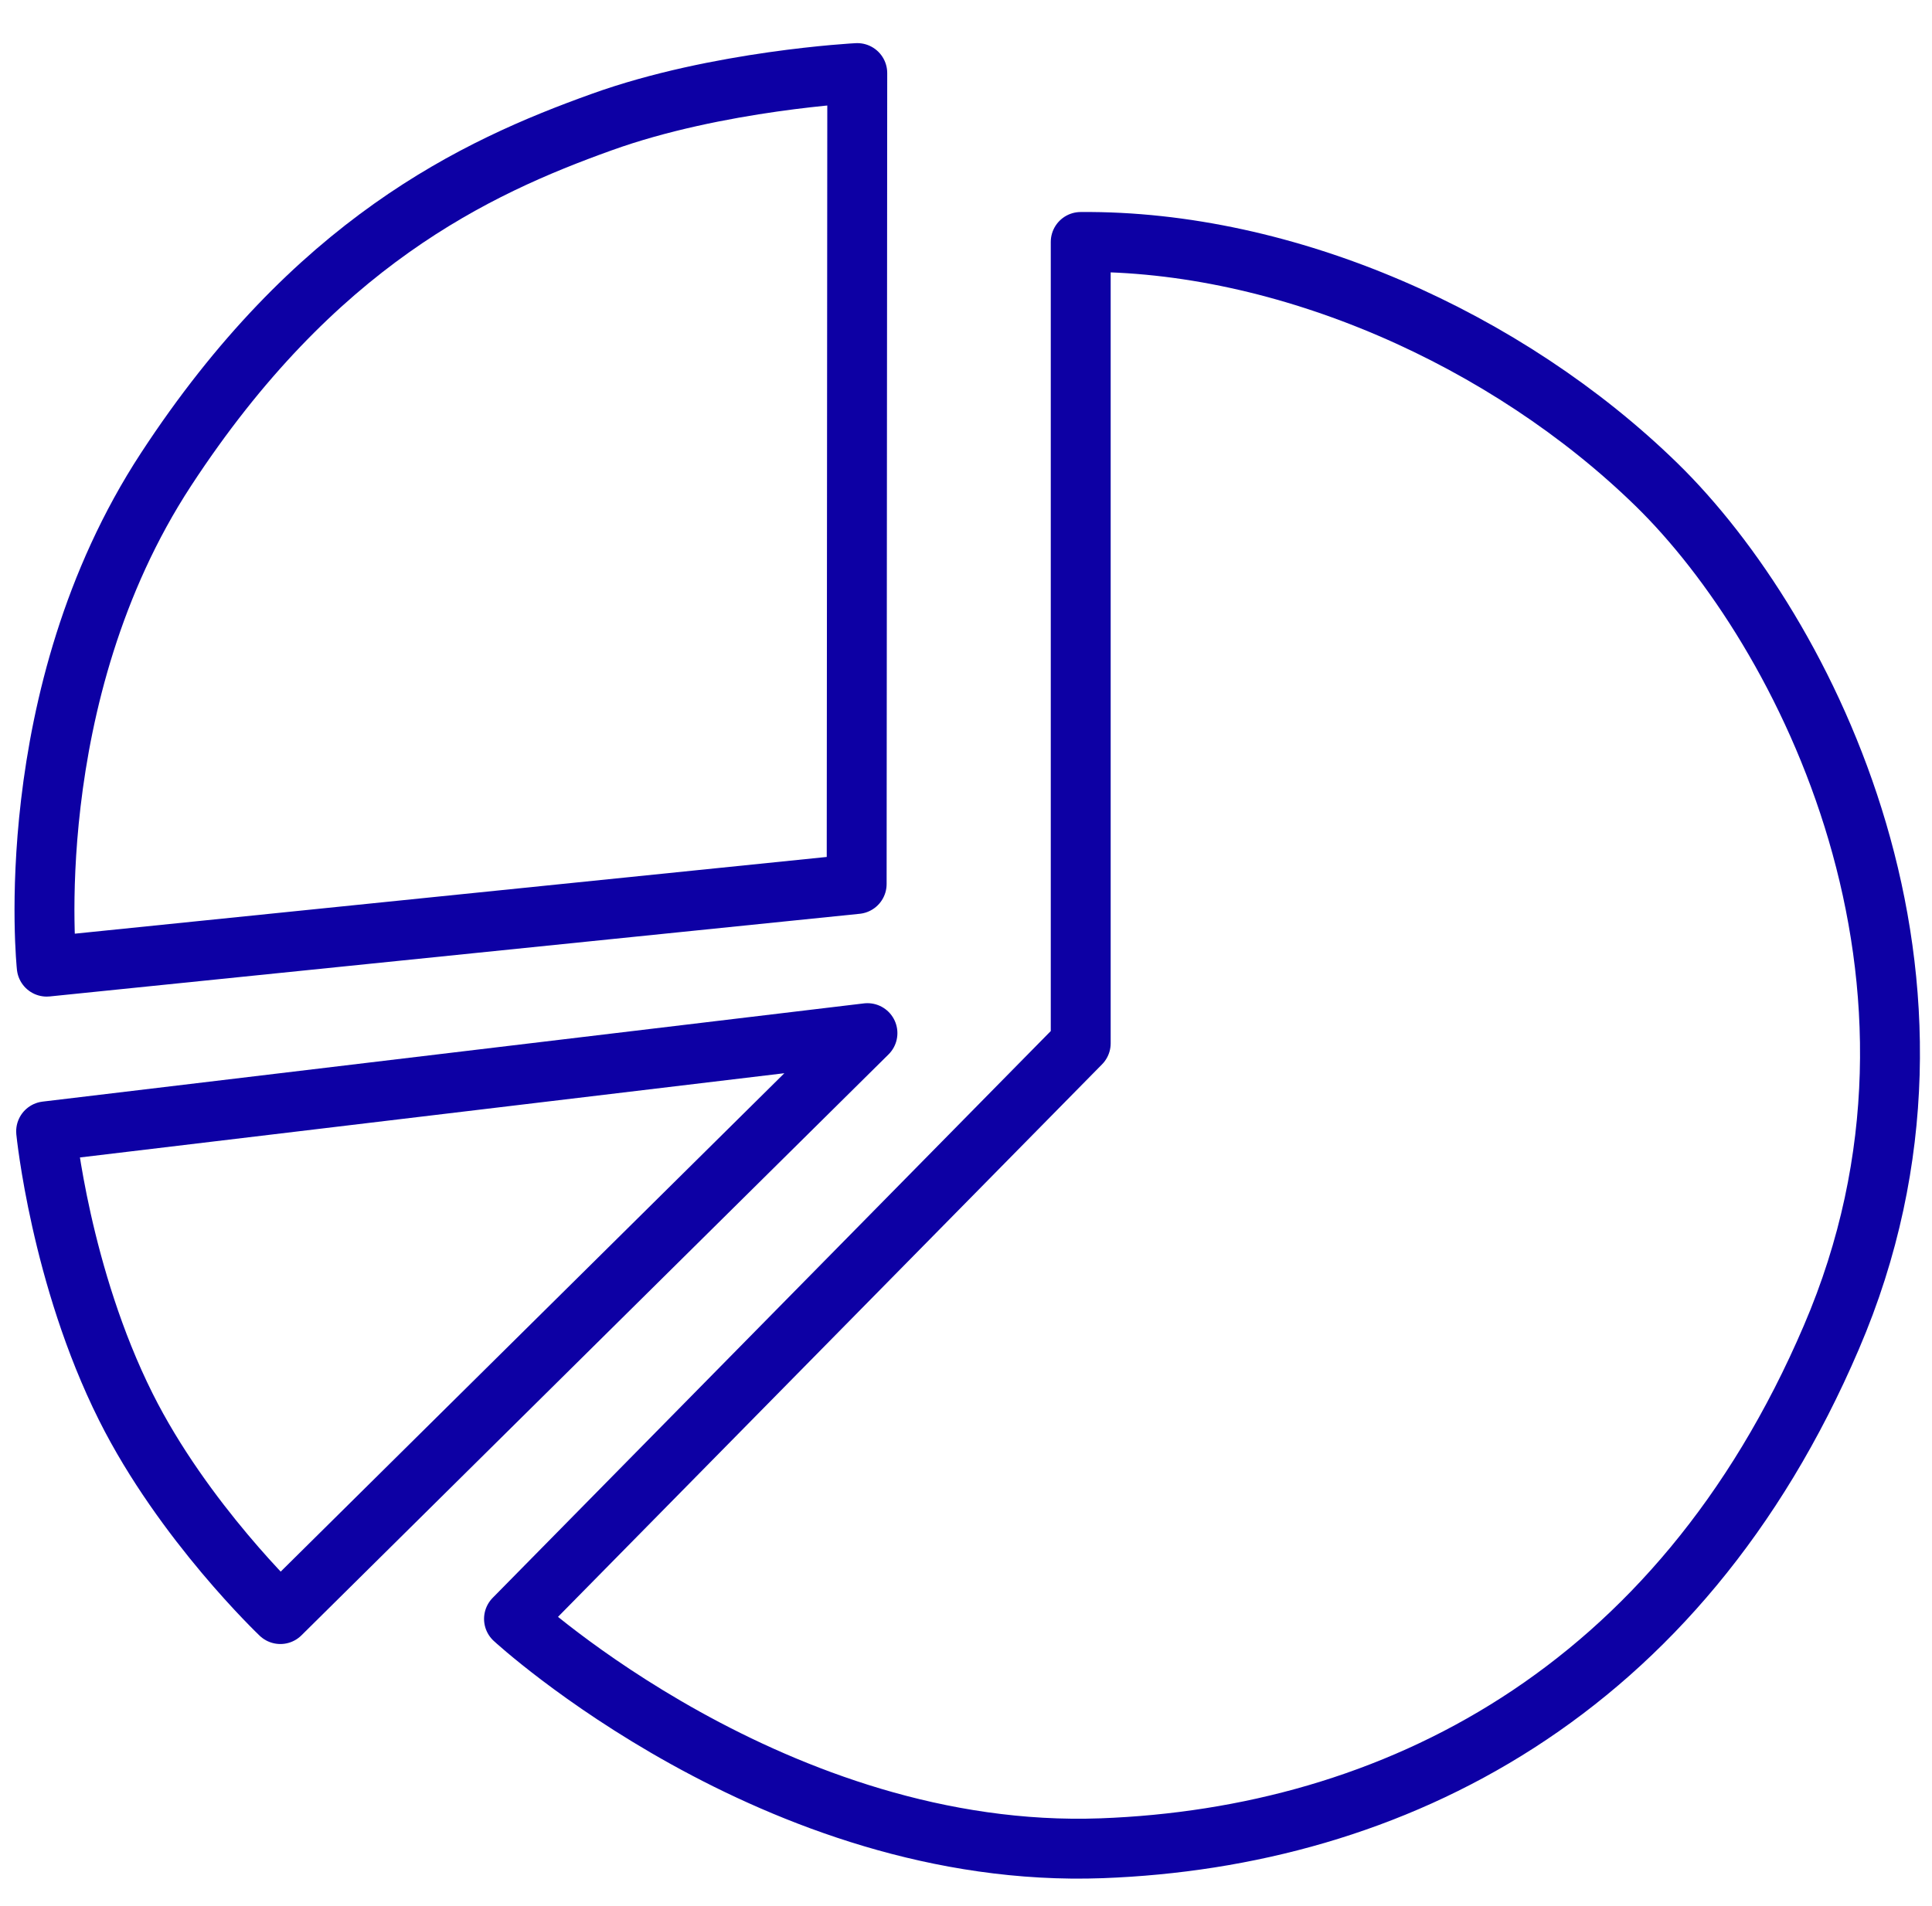
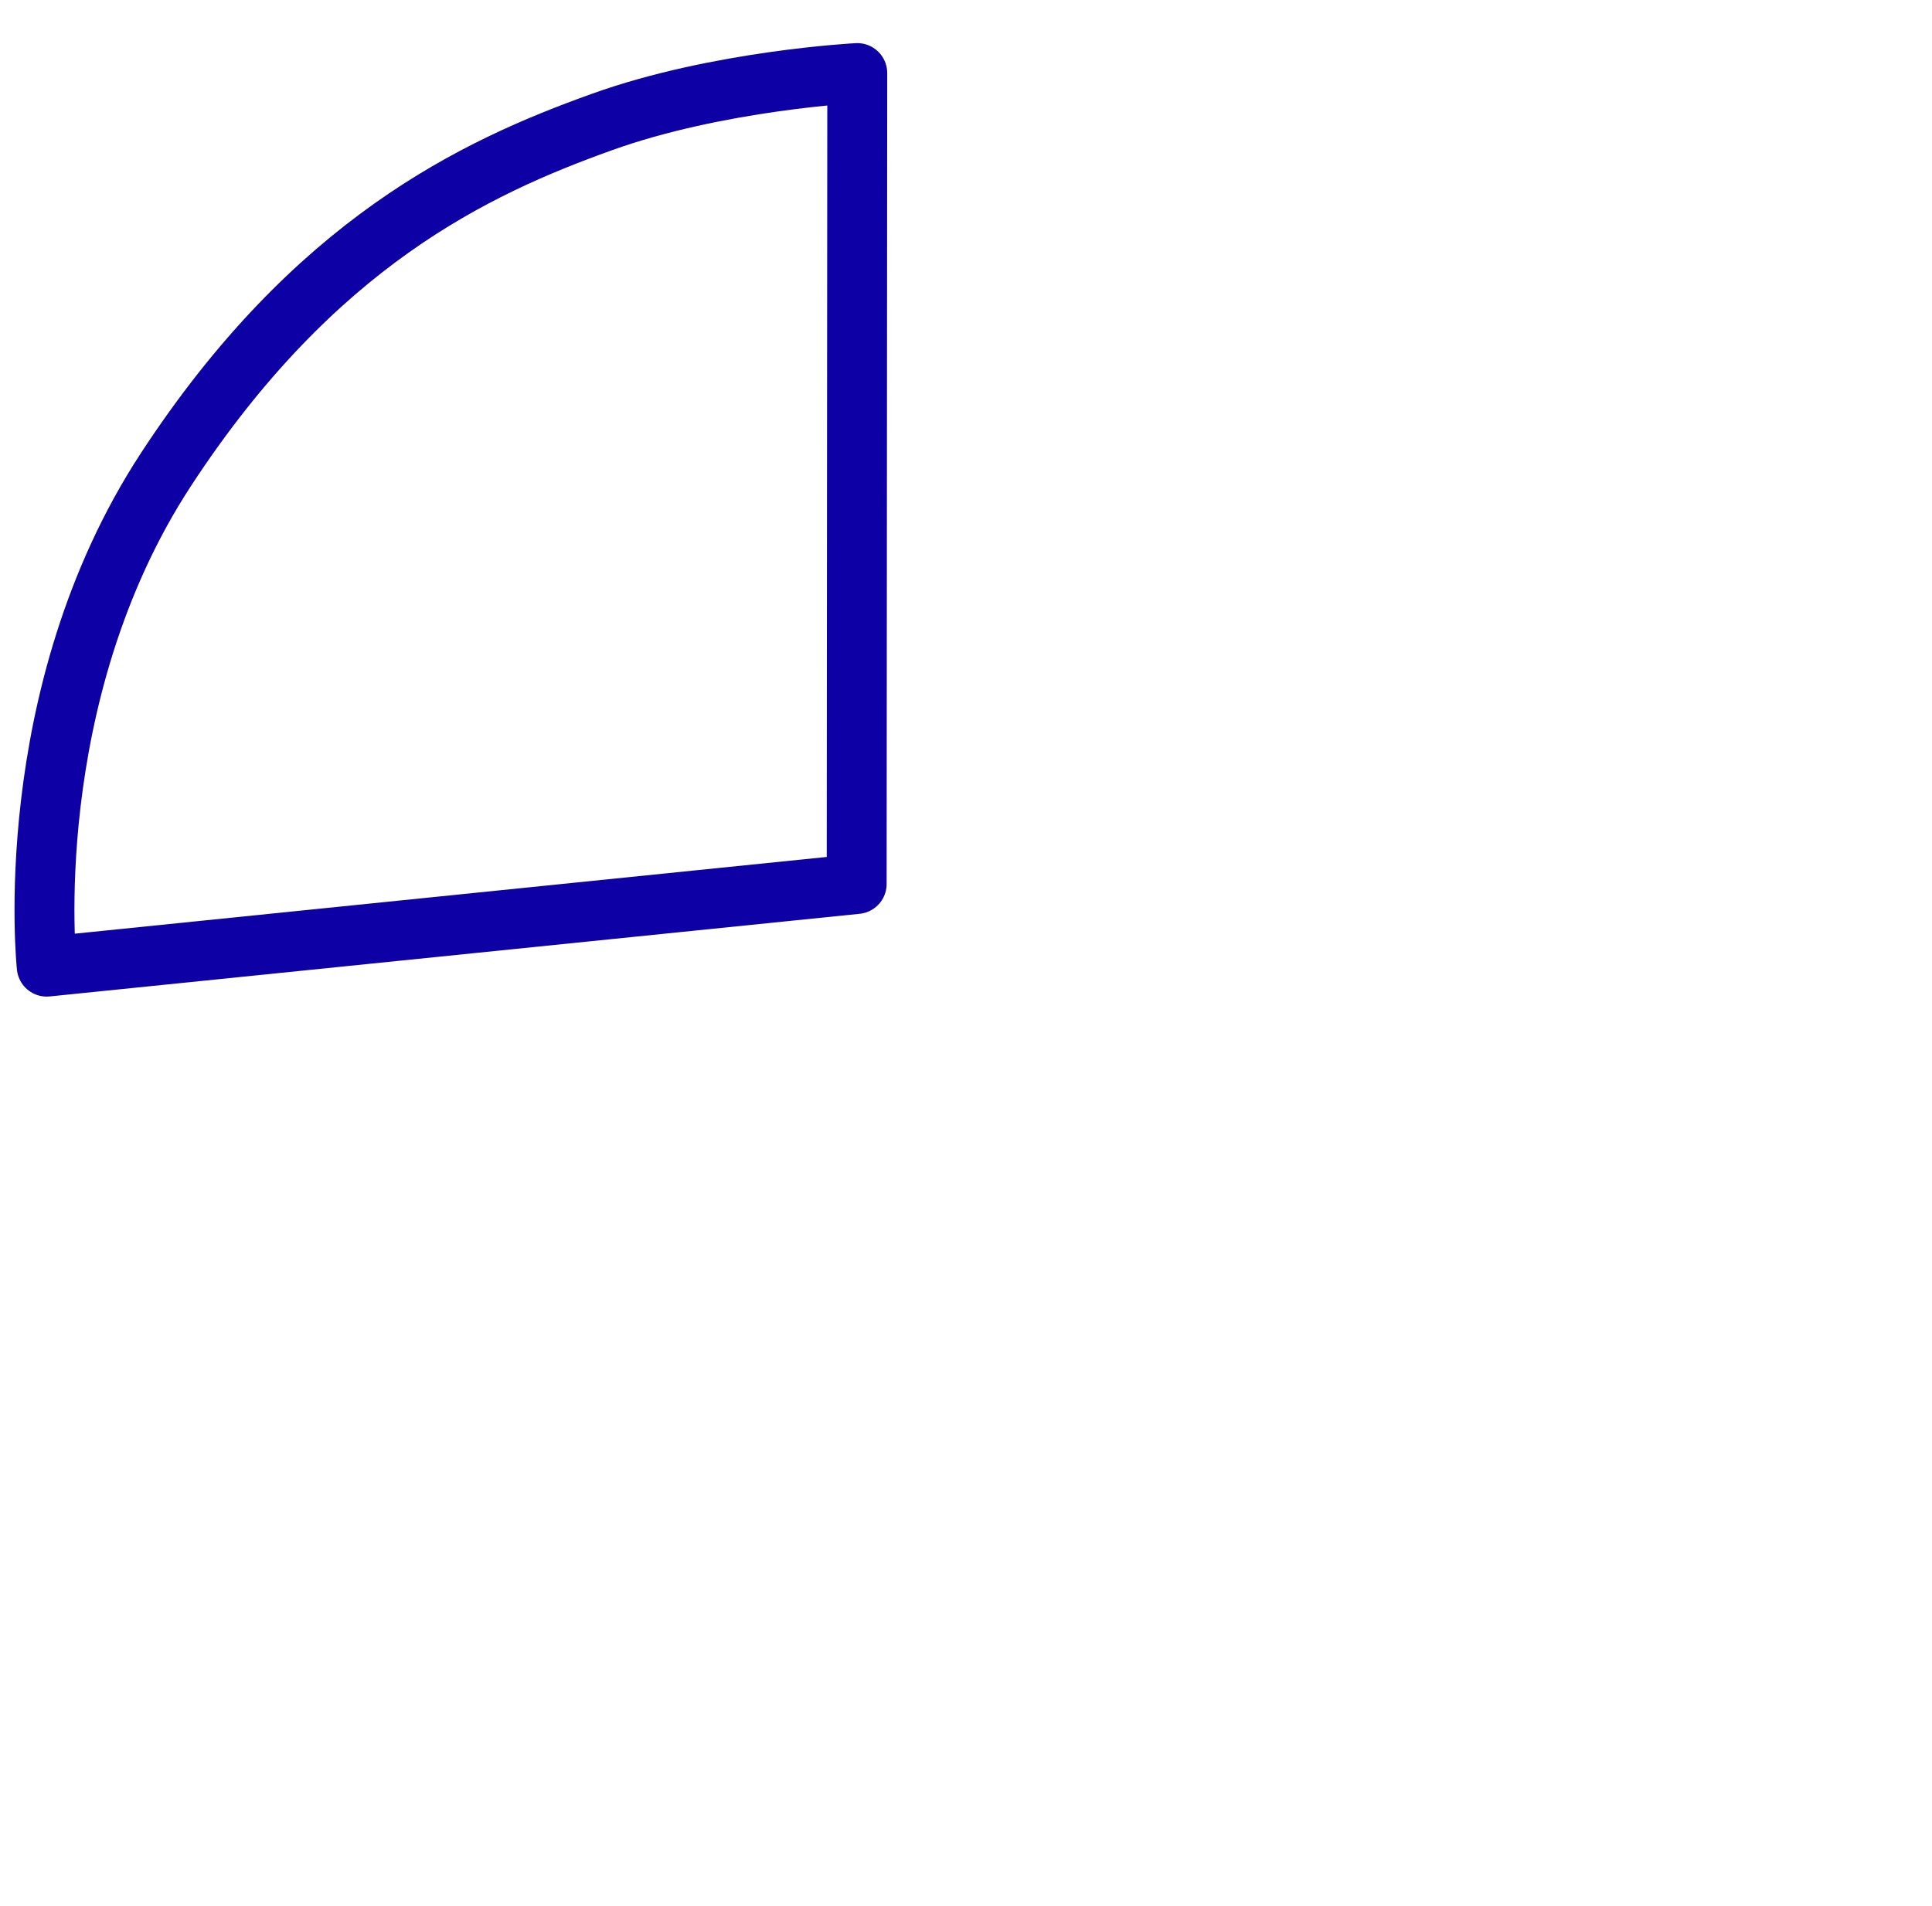
<svg xmlns="http://www.w3.org/2000/svg" id="Layer_1" x="0px" y="0px" viewBox="0 0 322.5 318.3" style="enable-background:new 0 0 322.5 318.3;" xml:space="preserve">
  <style type="text/css"> .st0{fill:none;stroke:#0D00A4;stroke-width:10;stroke-linecap:round;stroke-linejoin:round;} </style>
-   <path class="st0" d="M180.4,40.4v133.8l-94.6,96.1c0,0,43.7,40.3,98.1,38.3c48.4-1.8,96.3-25.7,121.8-85.3 c25.6-59.6-4.3-118.1-29.2-142.4S214.7,40.1,180.4,40.4z" />
-   <path class="st0" d="M144.8,172.5l-98,97c0,0-16.2-15.4-25.8-34.6c-10.9-21.8-13.3-46-13.3-46L144.8,172.5z" />
  <path class="st0" d="M143,147.6L7.8,161.4c0,0-4.8-45.2,19.9-83s51.5-50.4,72.7-58c19.4-7,42.7-8.2,42.7-8.2L143,147.6L143,147.6z" />
</svg>